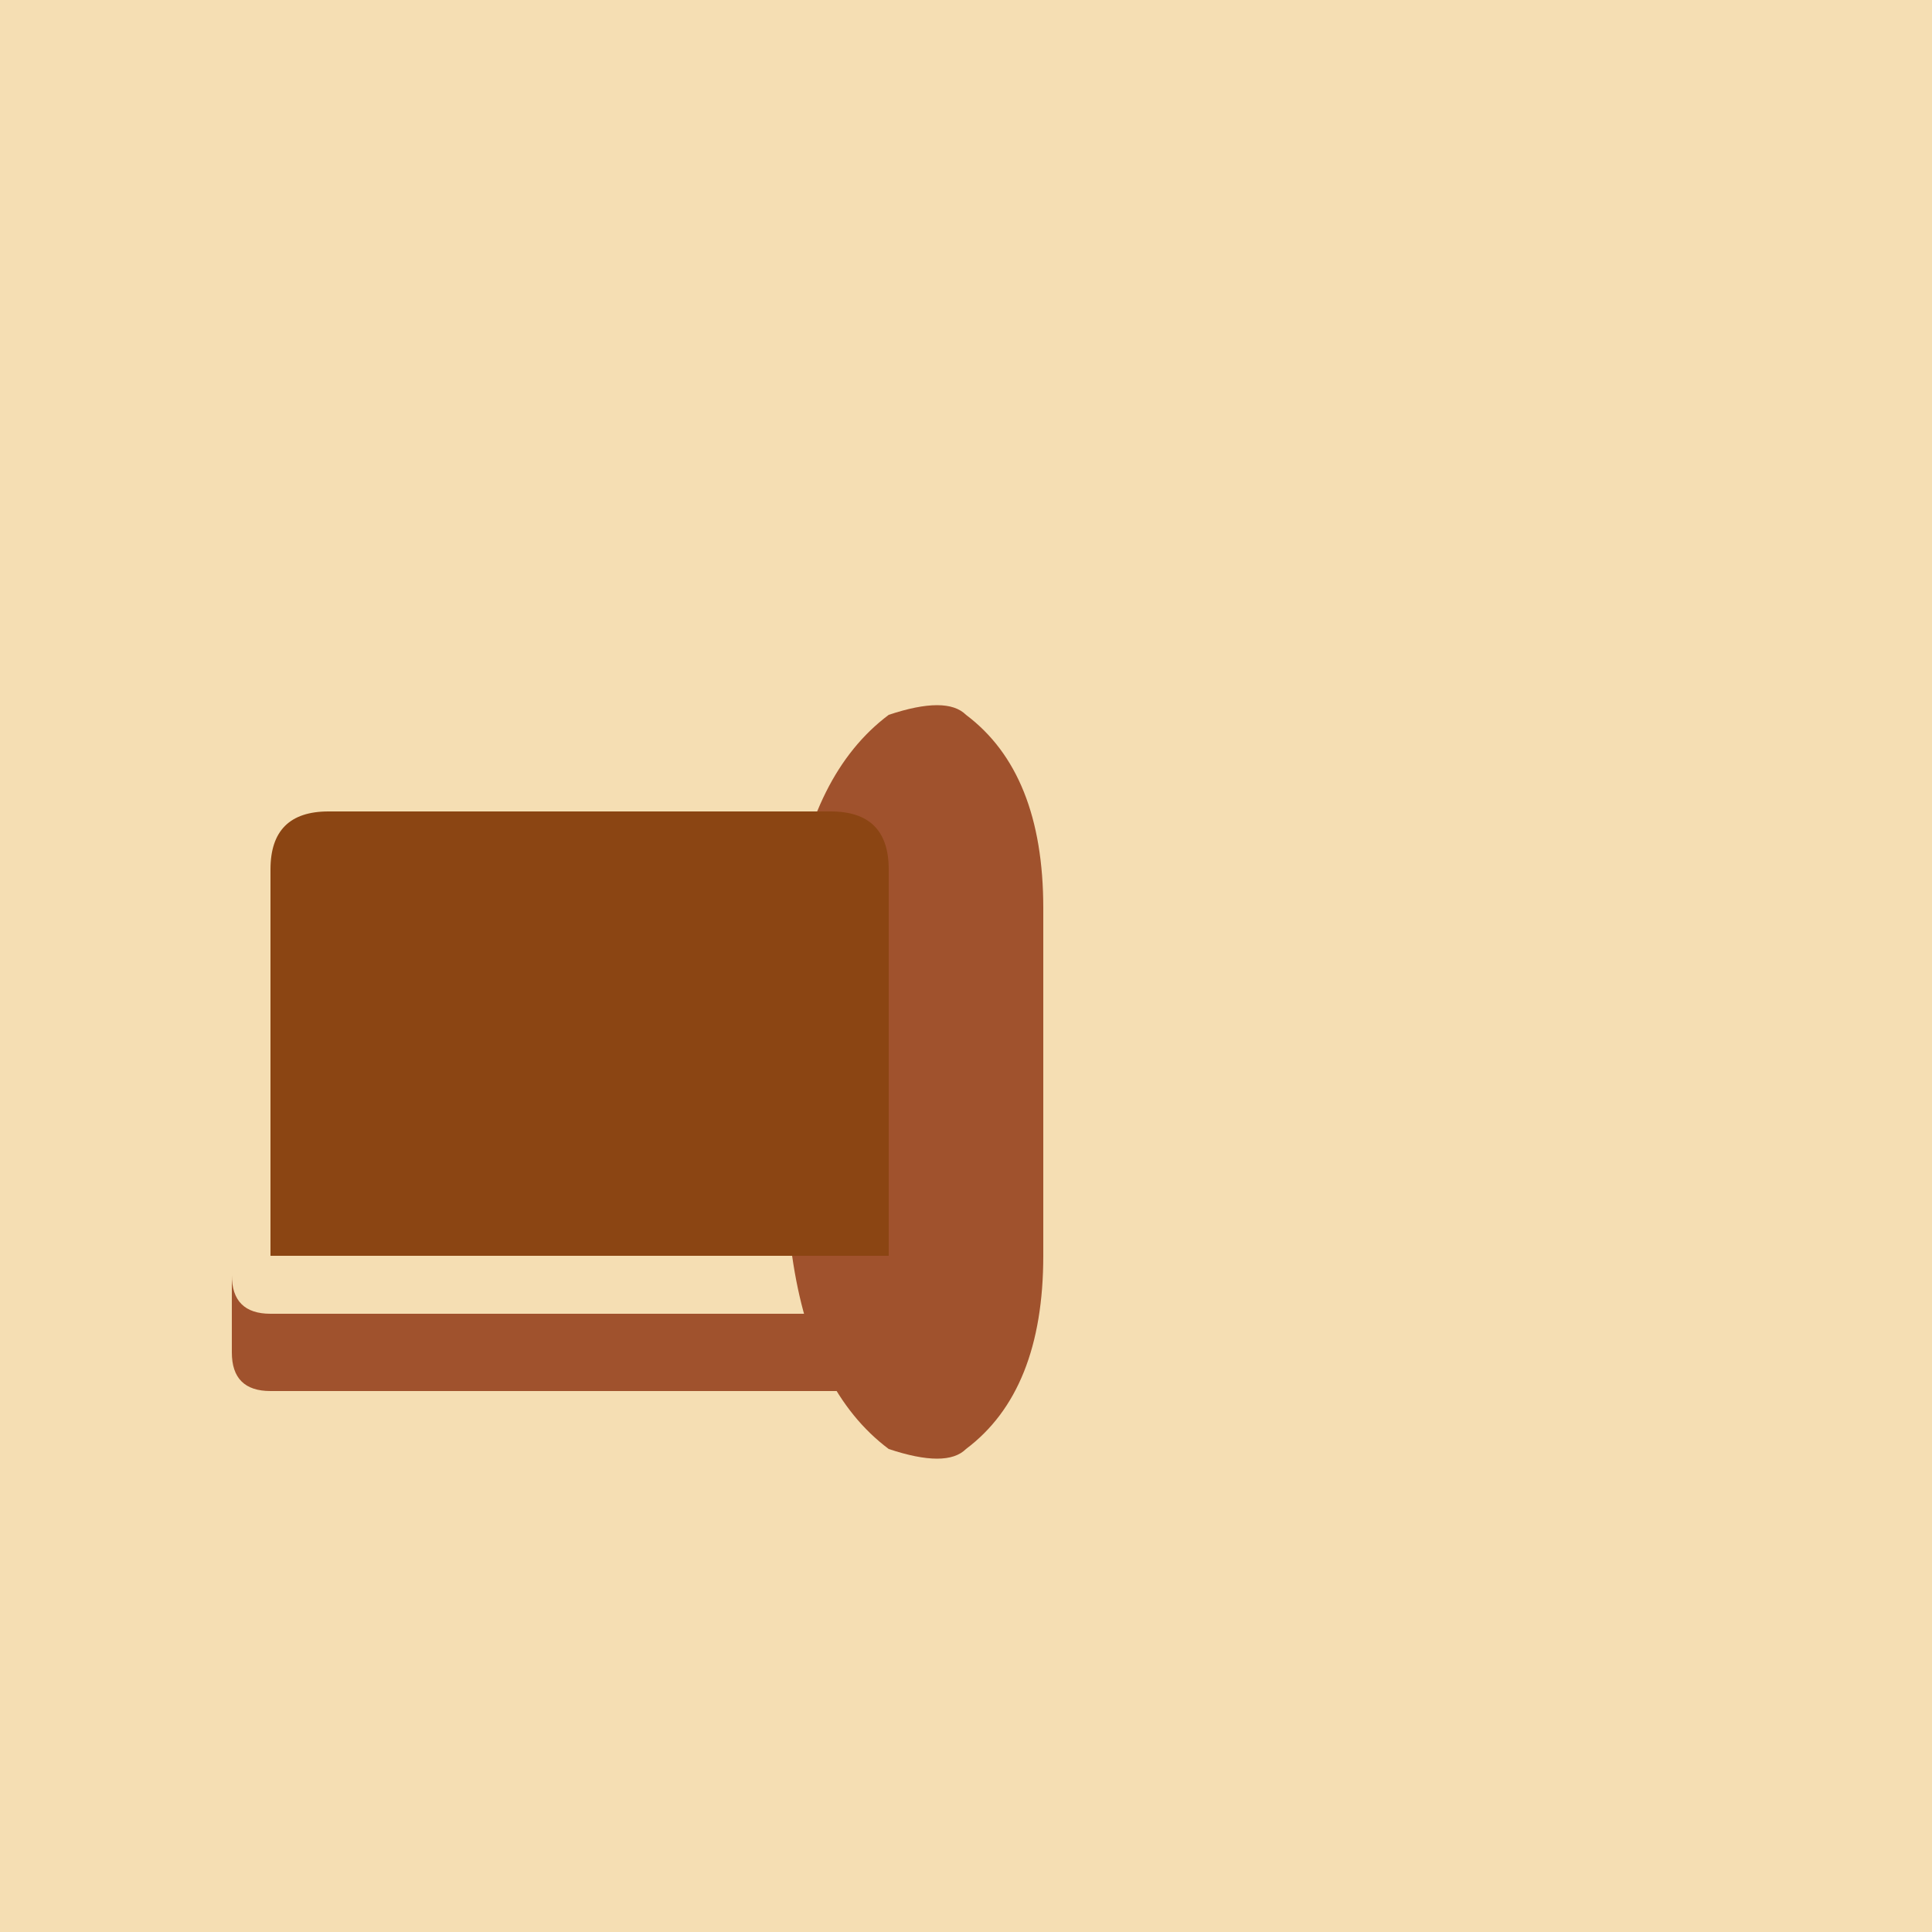
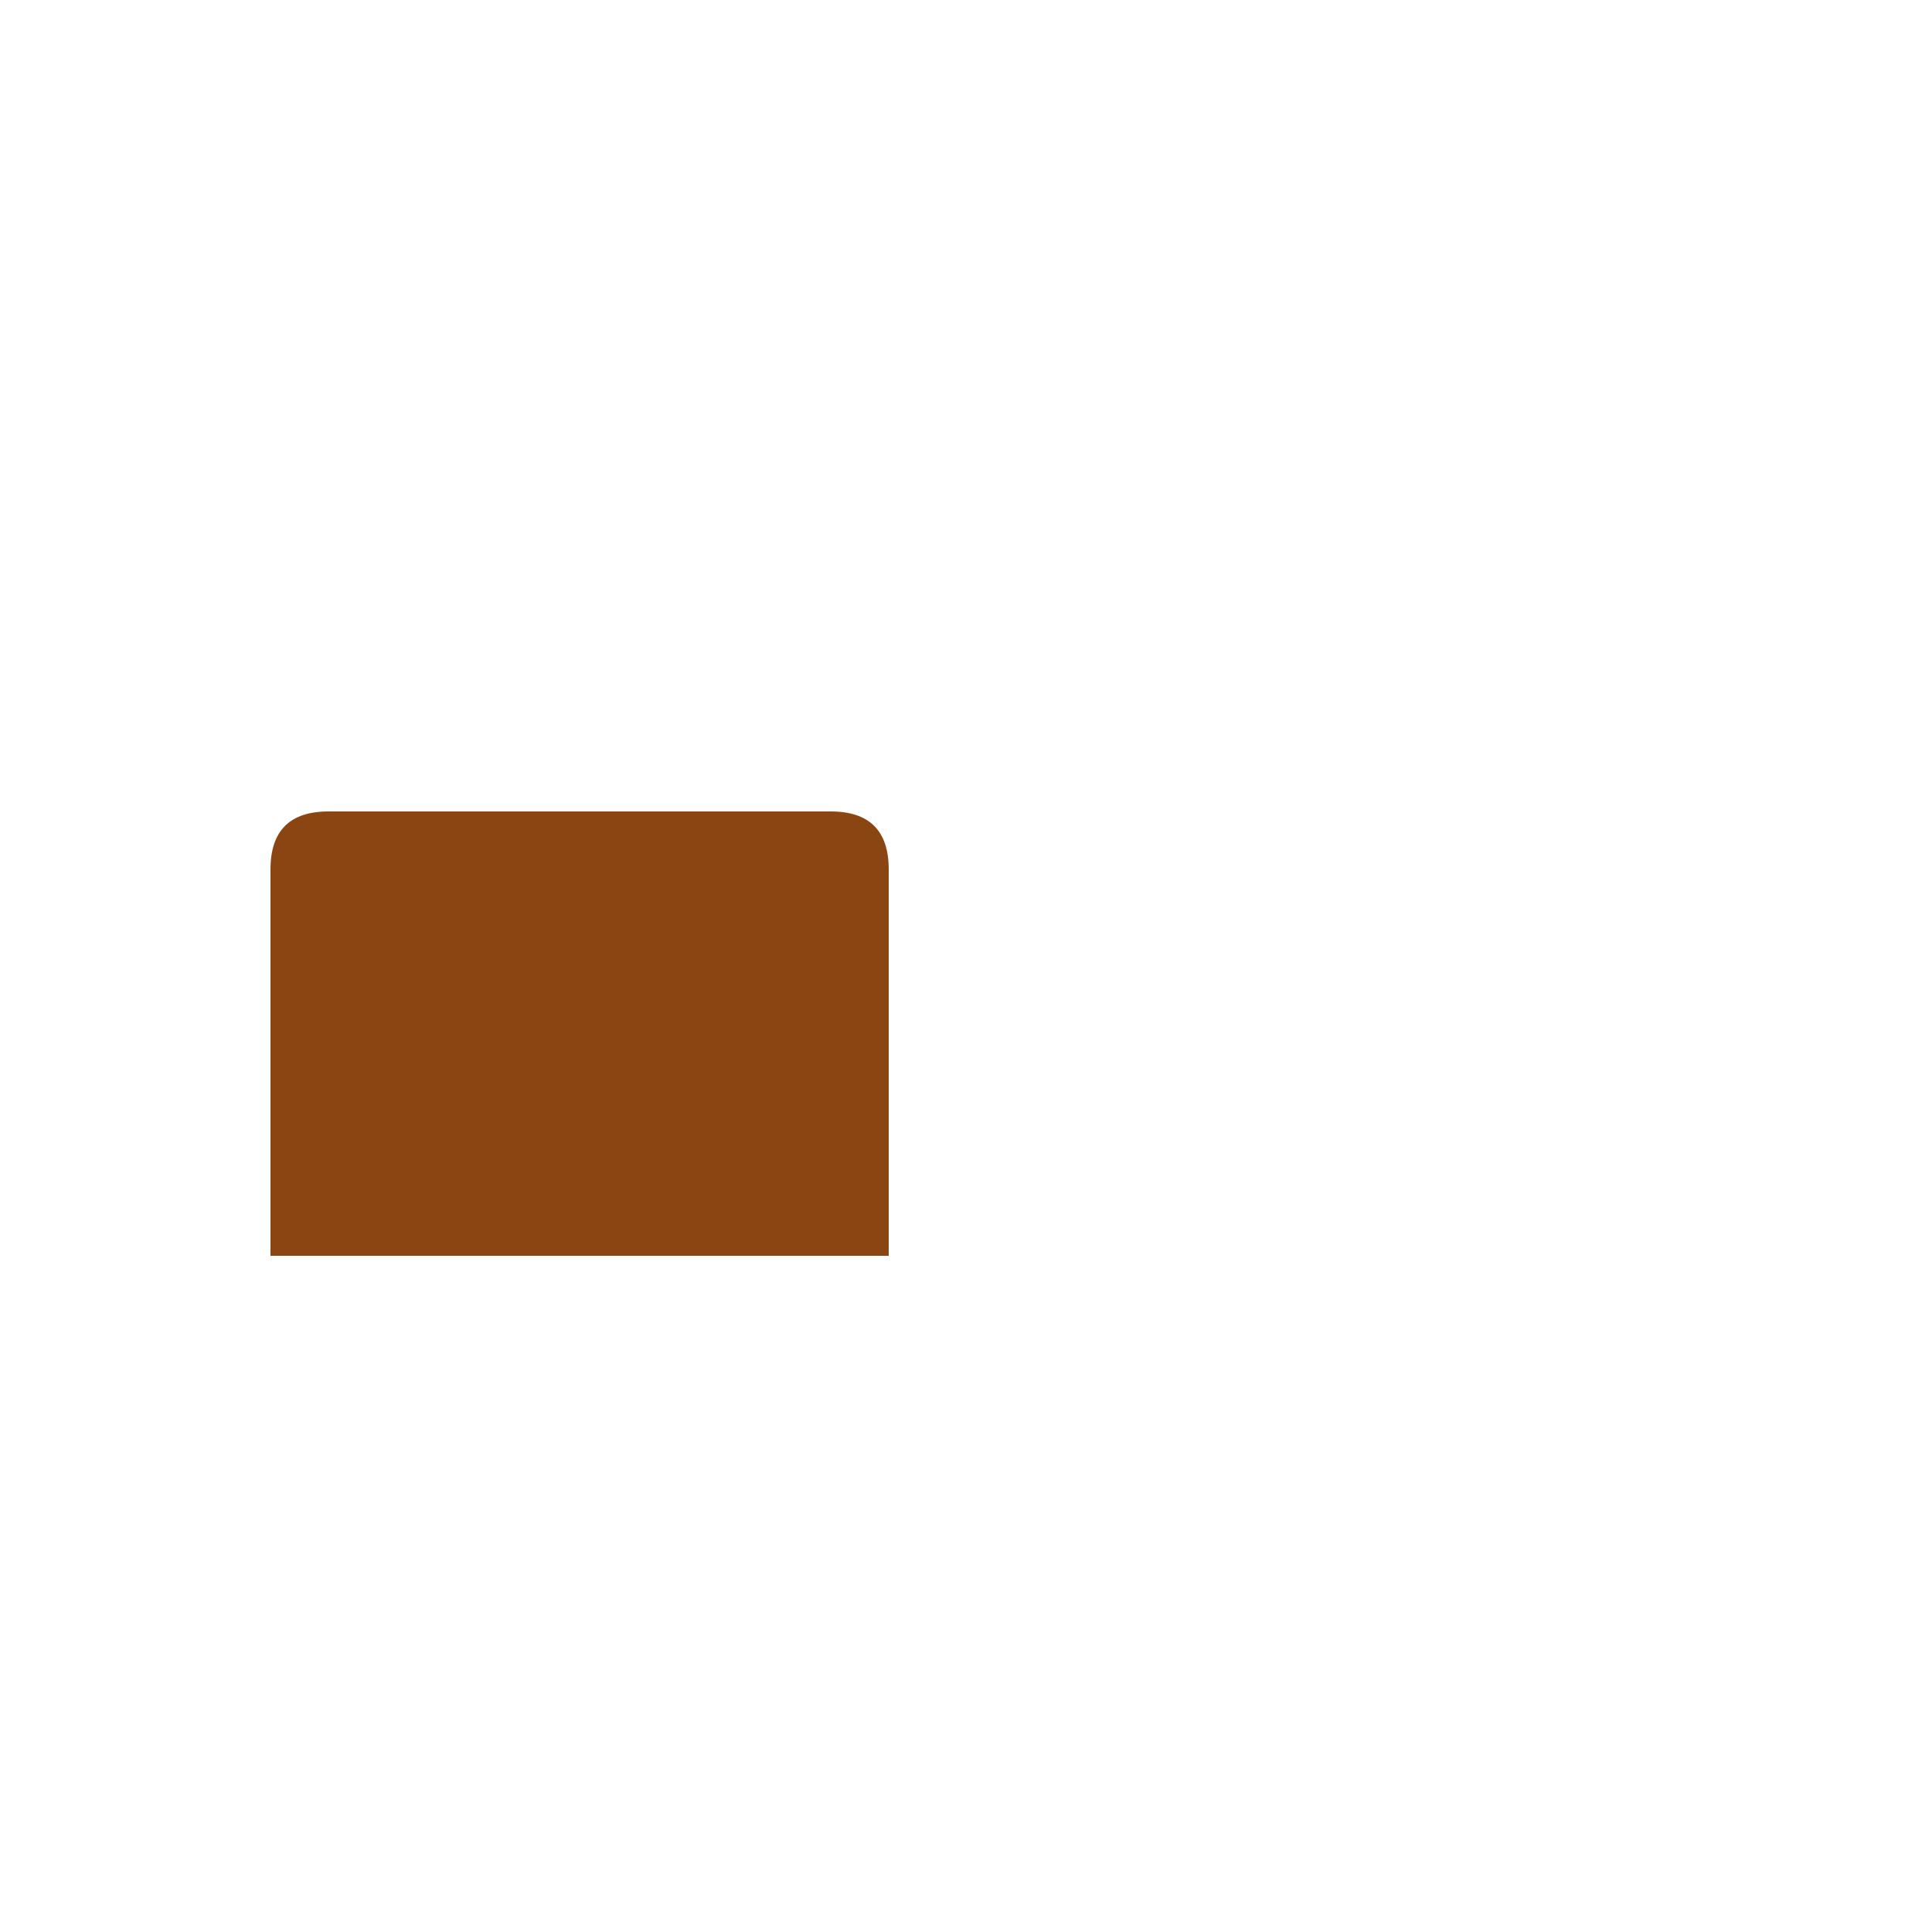
<svg xmlns="http://www.w3.org/2000/svg" width="500" height="500">
  <defs />
  <g>
-     <rect fill="#F5DEB3" stroke="none" x="0" y="0" width="512" height="512" />
-     <path fill="#A0522D" stroke="none" paint-order="stroke fill markers" d=" M 205 235 Q 210 200 230 185 Q 245 180 250 185 Q 270 200 270 235 L 270 325 Q 270 360 250 375 Q 245 380 230 375 Q 210 360 205 325 Z" />
    <path fill="#8B4513" stroke="none" paint-order="stroke fill markers" d=" M 70 325 L 70 225 Q 70 210 85 210 L 215 210 Q 230 210 230 225 L 230 325 Z" />
-     <path fill="#A0522D" stroke="none" paint-order="stroke fill markers" d=" M 60 330 Q 60 340 70 340 L 230 340 Q 240 340 240 330 L 240 350 Q 240 360 230 360 L 70 360 Q 60 360 60 350 Z" />
    <path fill="none" stroke="none" />
  </g>
</svg>